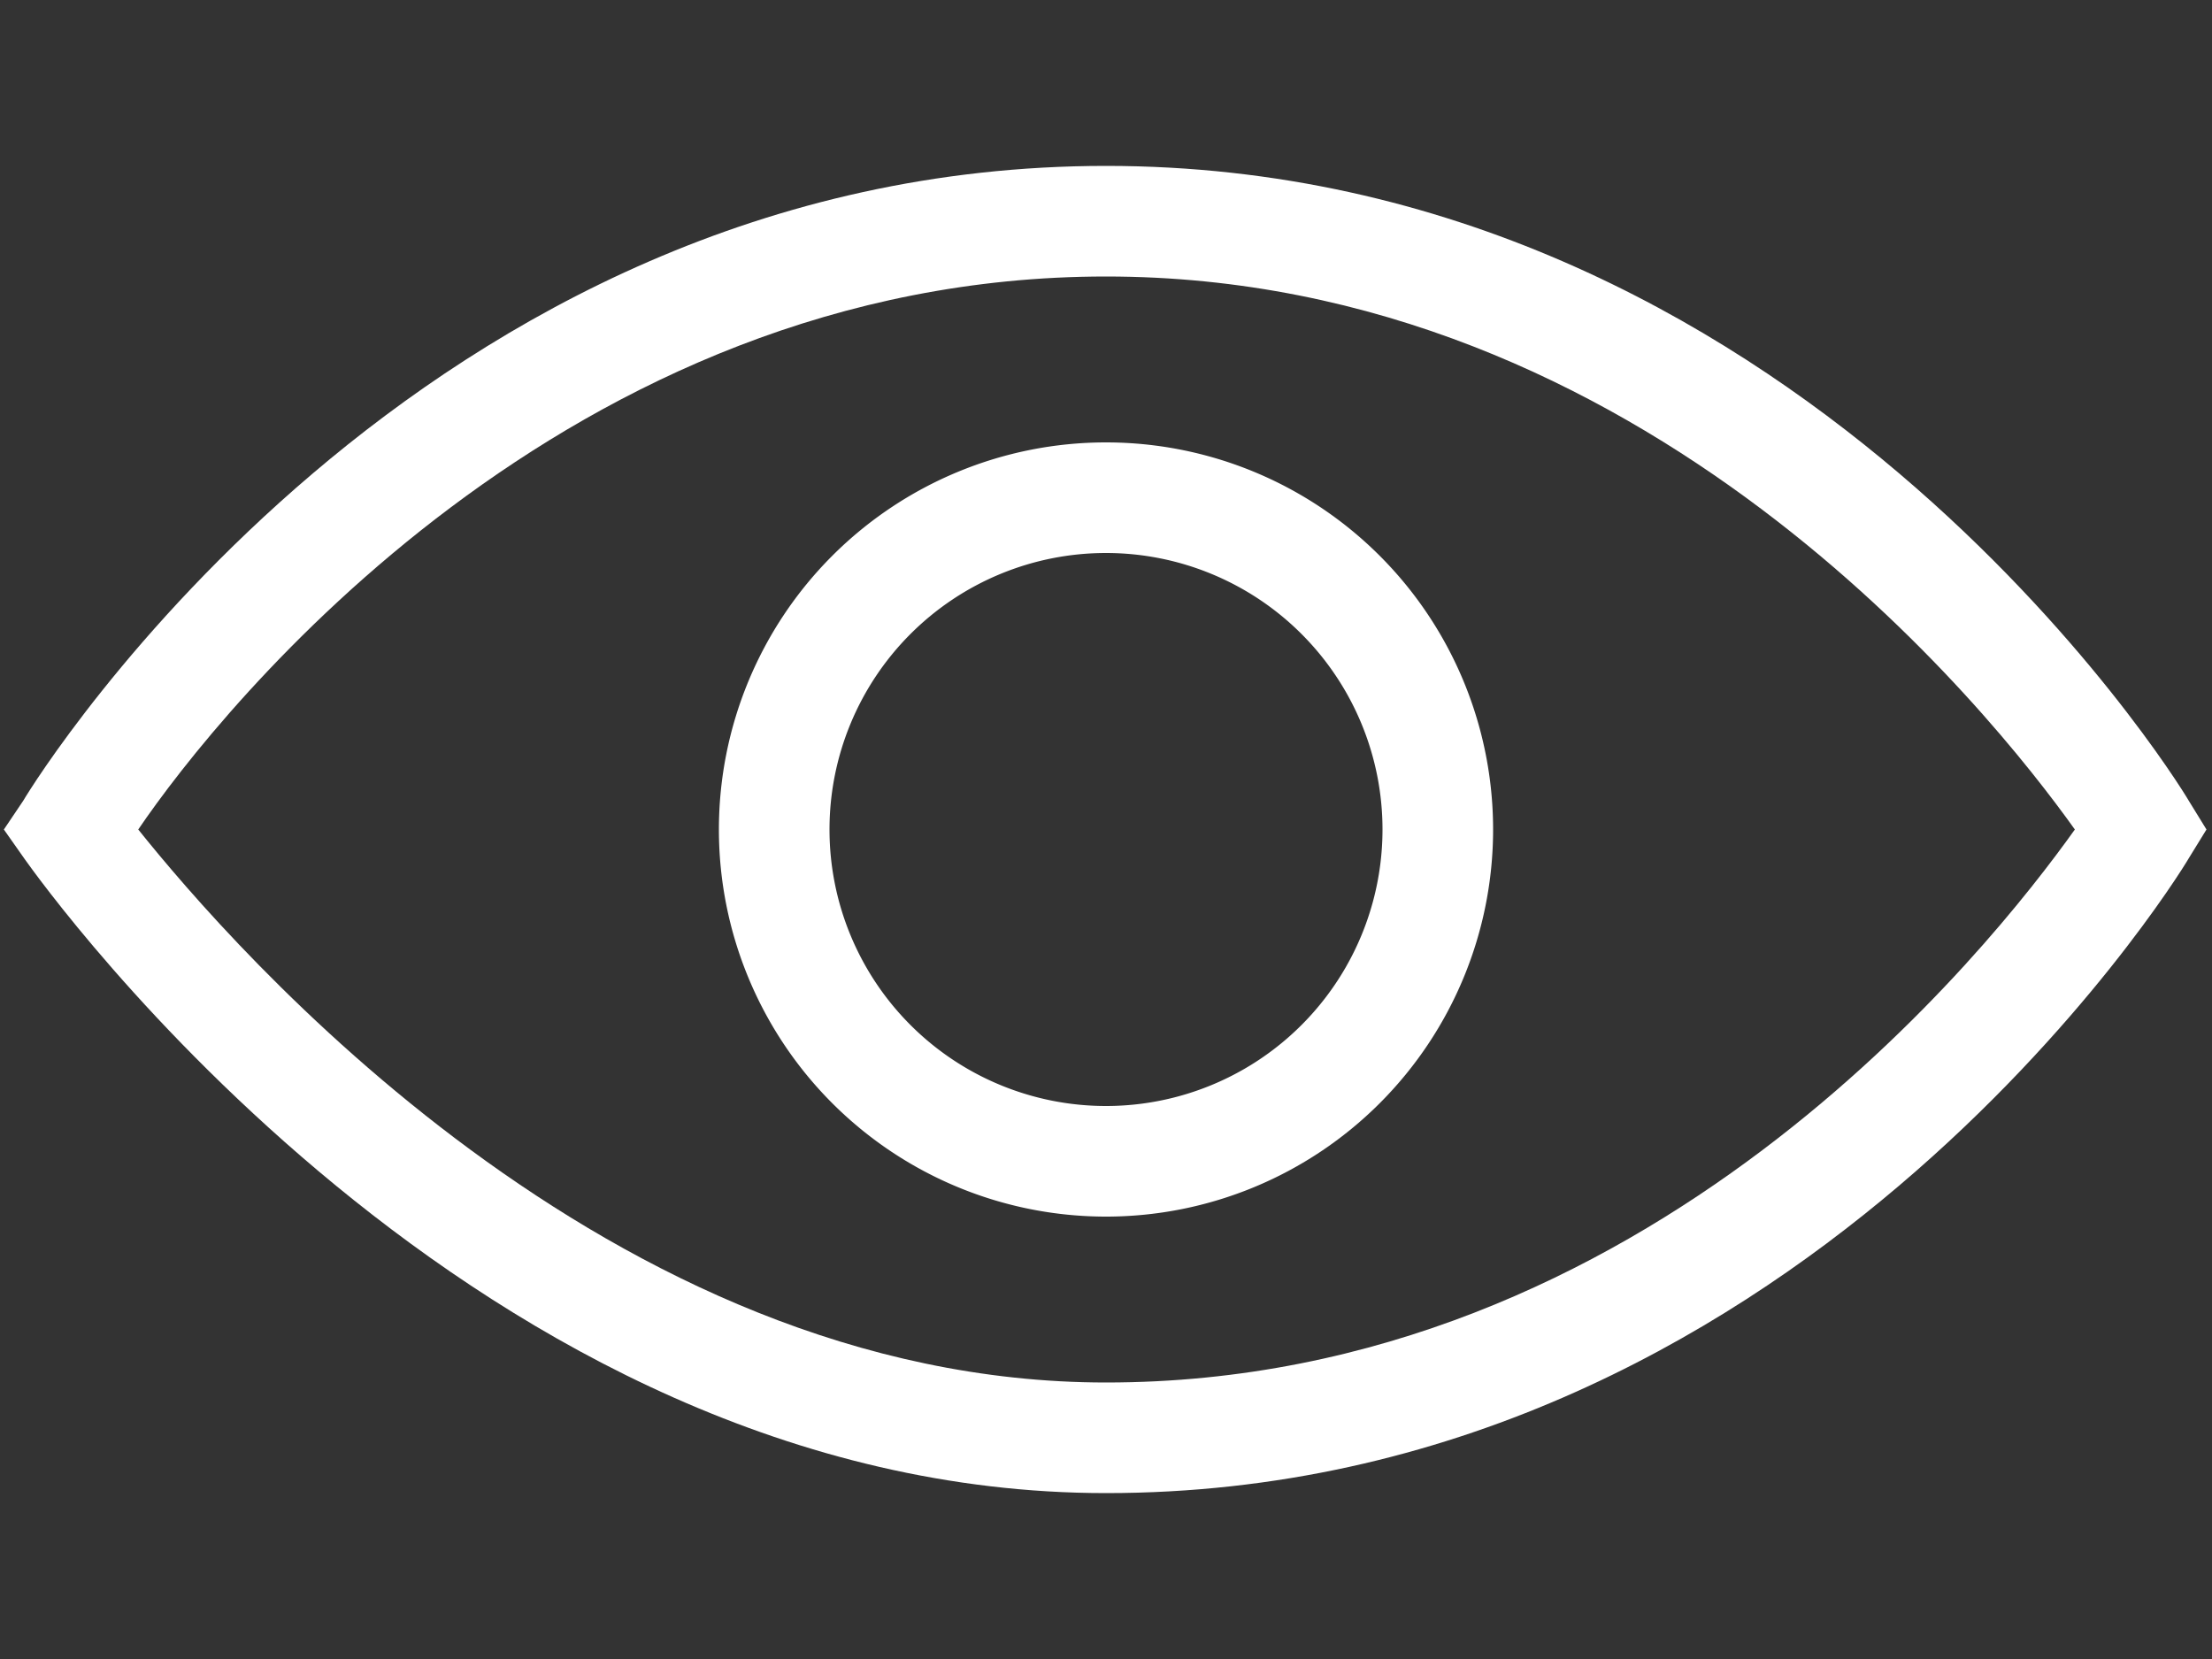
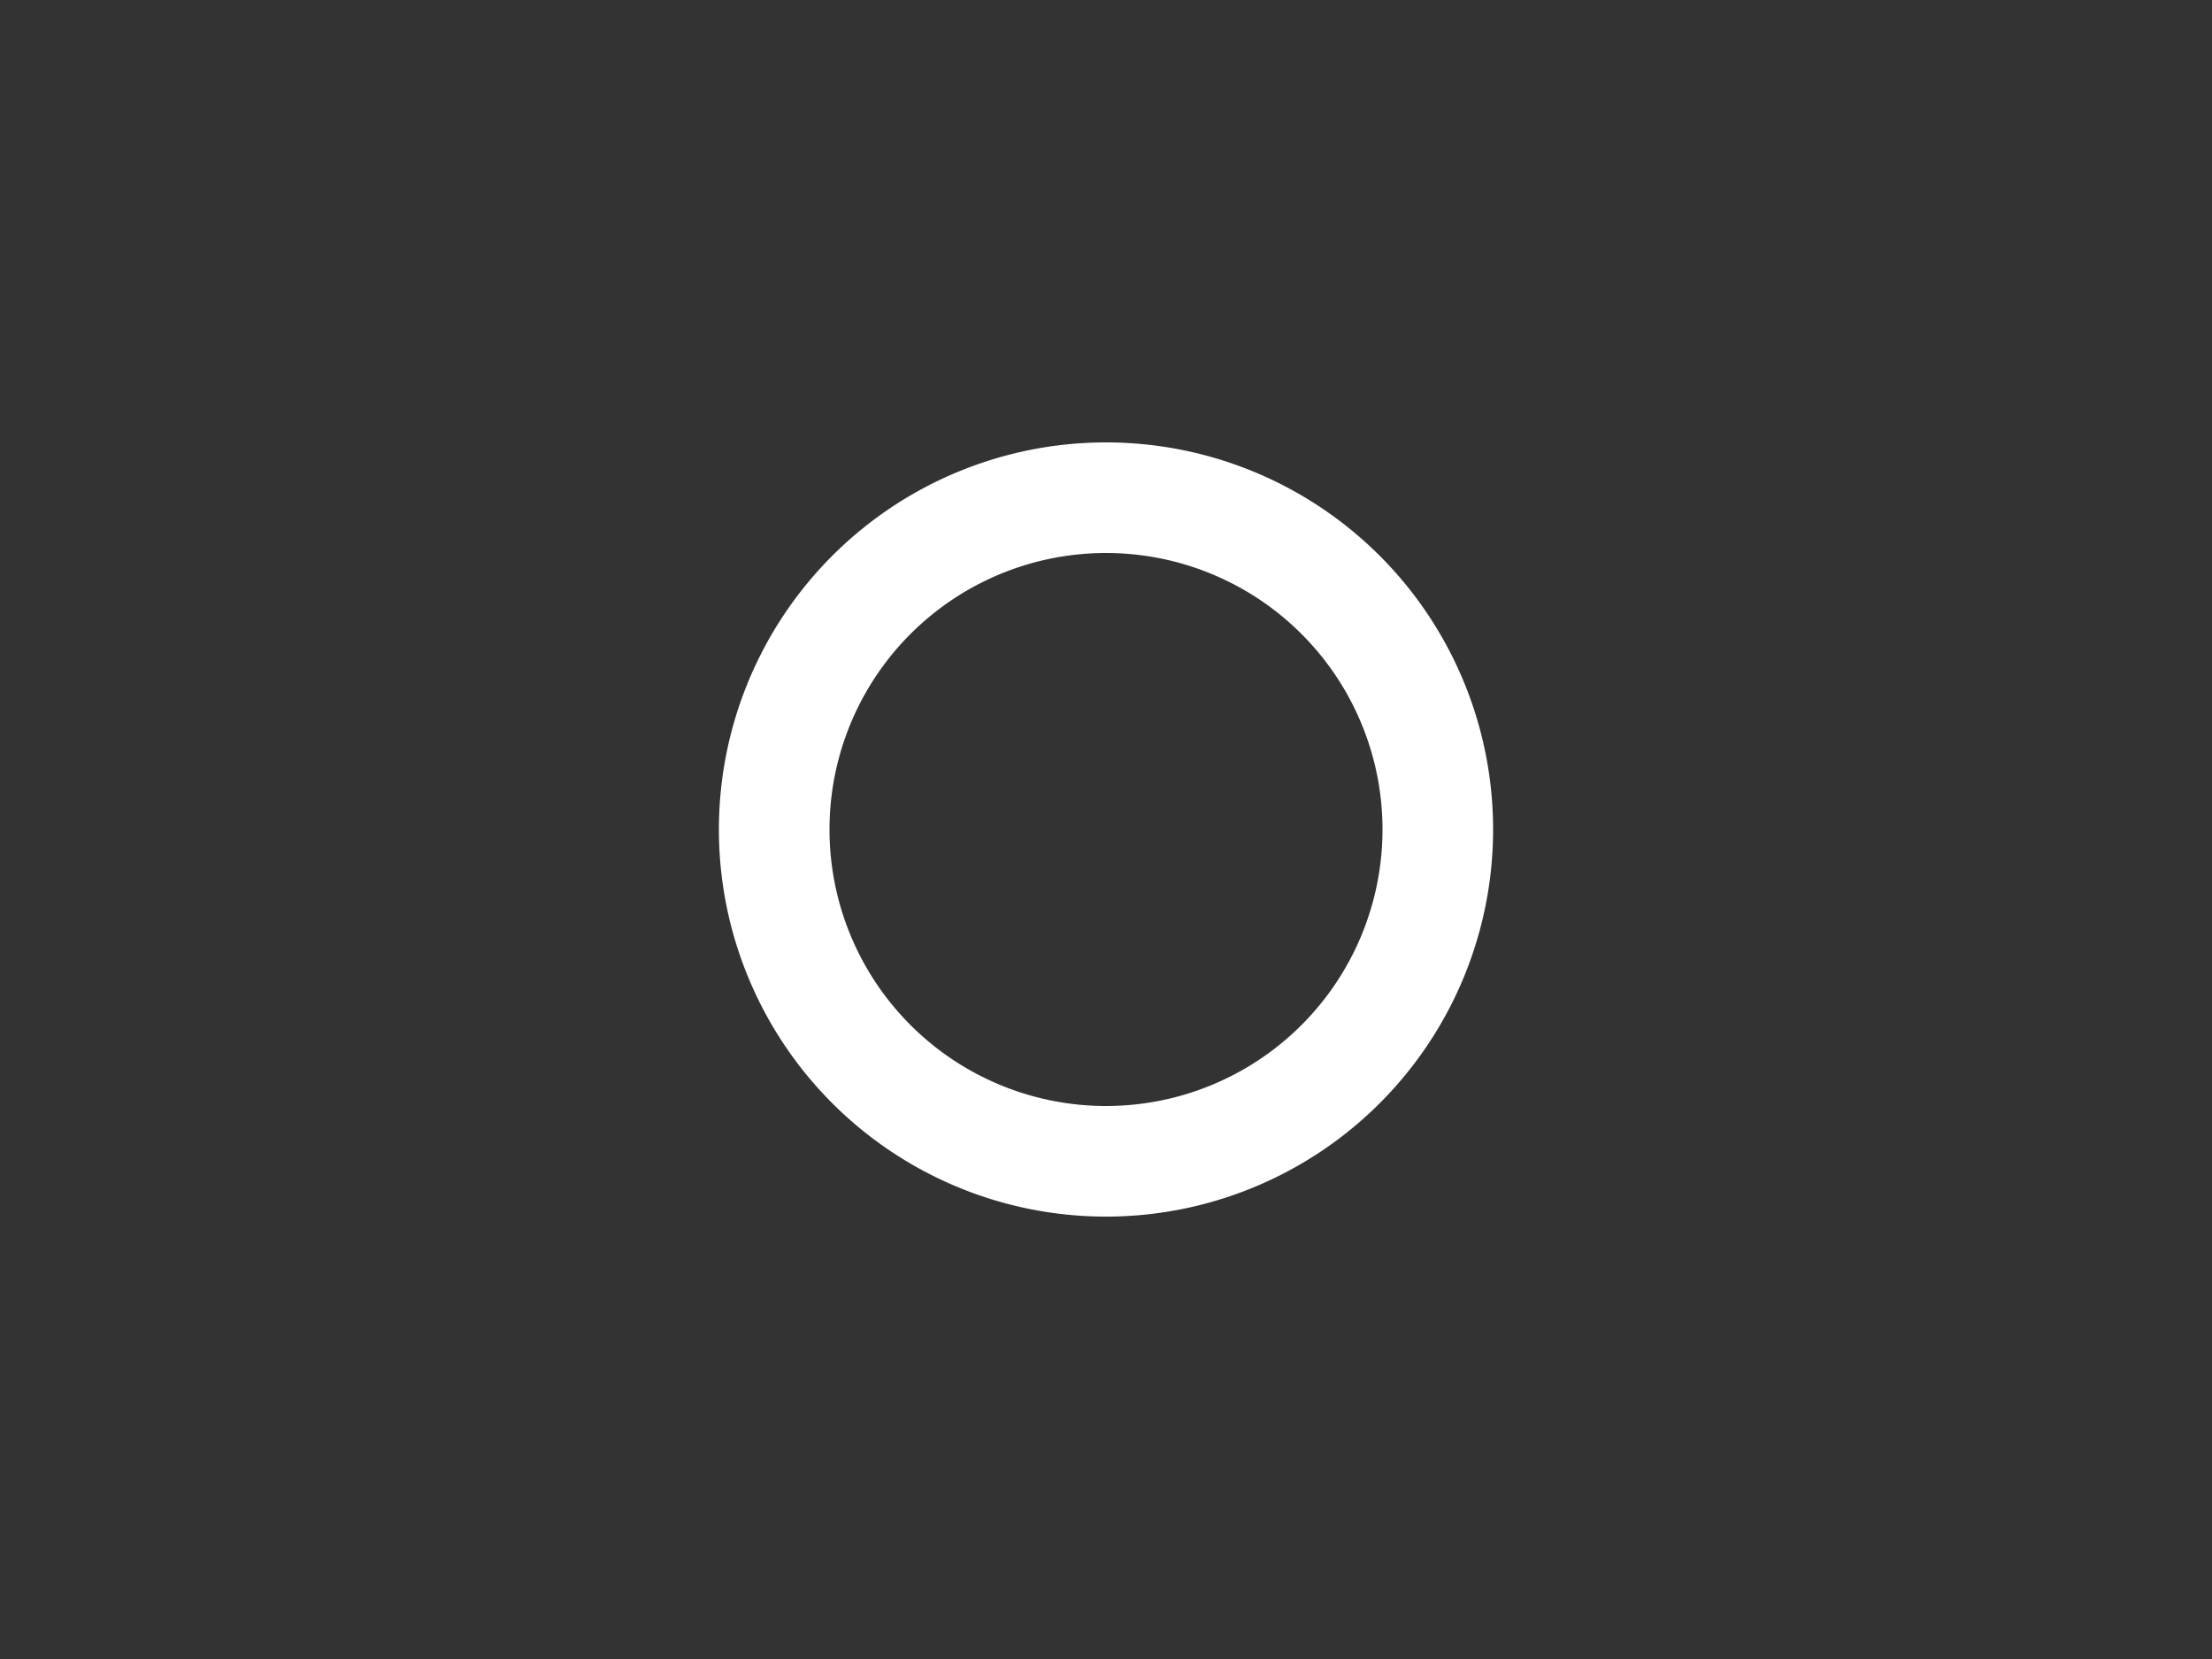
<svg xmlns="http://www.w3.org/2000/svg" viewBox="0 0 40 30">
  <rect x="0" y="0" width="40" height="30" fill="#333333" stroke="none" />
  <defs>
    <style>.cls-1{fill:#fff;}.cls-2{fill:none;}</style>
  </defs>
  <g id="Layer_2" data-name="Layer 2">
    <g id="Artwork">
      <path class="cls-1" d="M20,8a7,7,0,1,0,7,7A7,7,0,0,0,20,8Zm0,12a5,5,0,1,1,5-5A5,5,0,0,1,20,20Z" />
-       <path class="cls-1" d="M39.58,14.48C39.3,14,32.42,3,20,3S.7,14,.42,14.48L.07,15l.38.54C.78,16,8.61,27,20,27c12.42,0,19.3-11,19.58-11.48L39.9,15ZM20,25C11,25,4.2,17.12,2.5,15,4,12.79,10.25,5,20,5s16,7.87,17.52,10C36,17.13,29.81,25,20,25Z" />
      <rect class="cls-2" width="40" height="30" />
    </g>
  </g>
</svg>